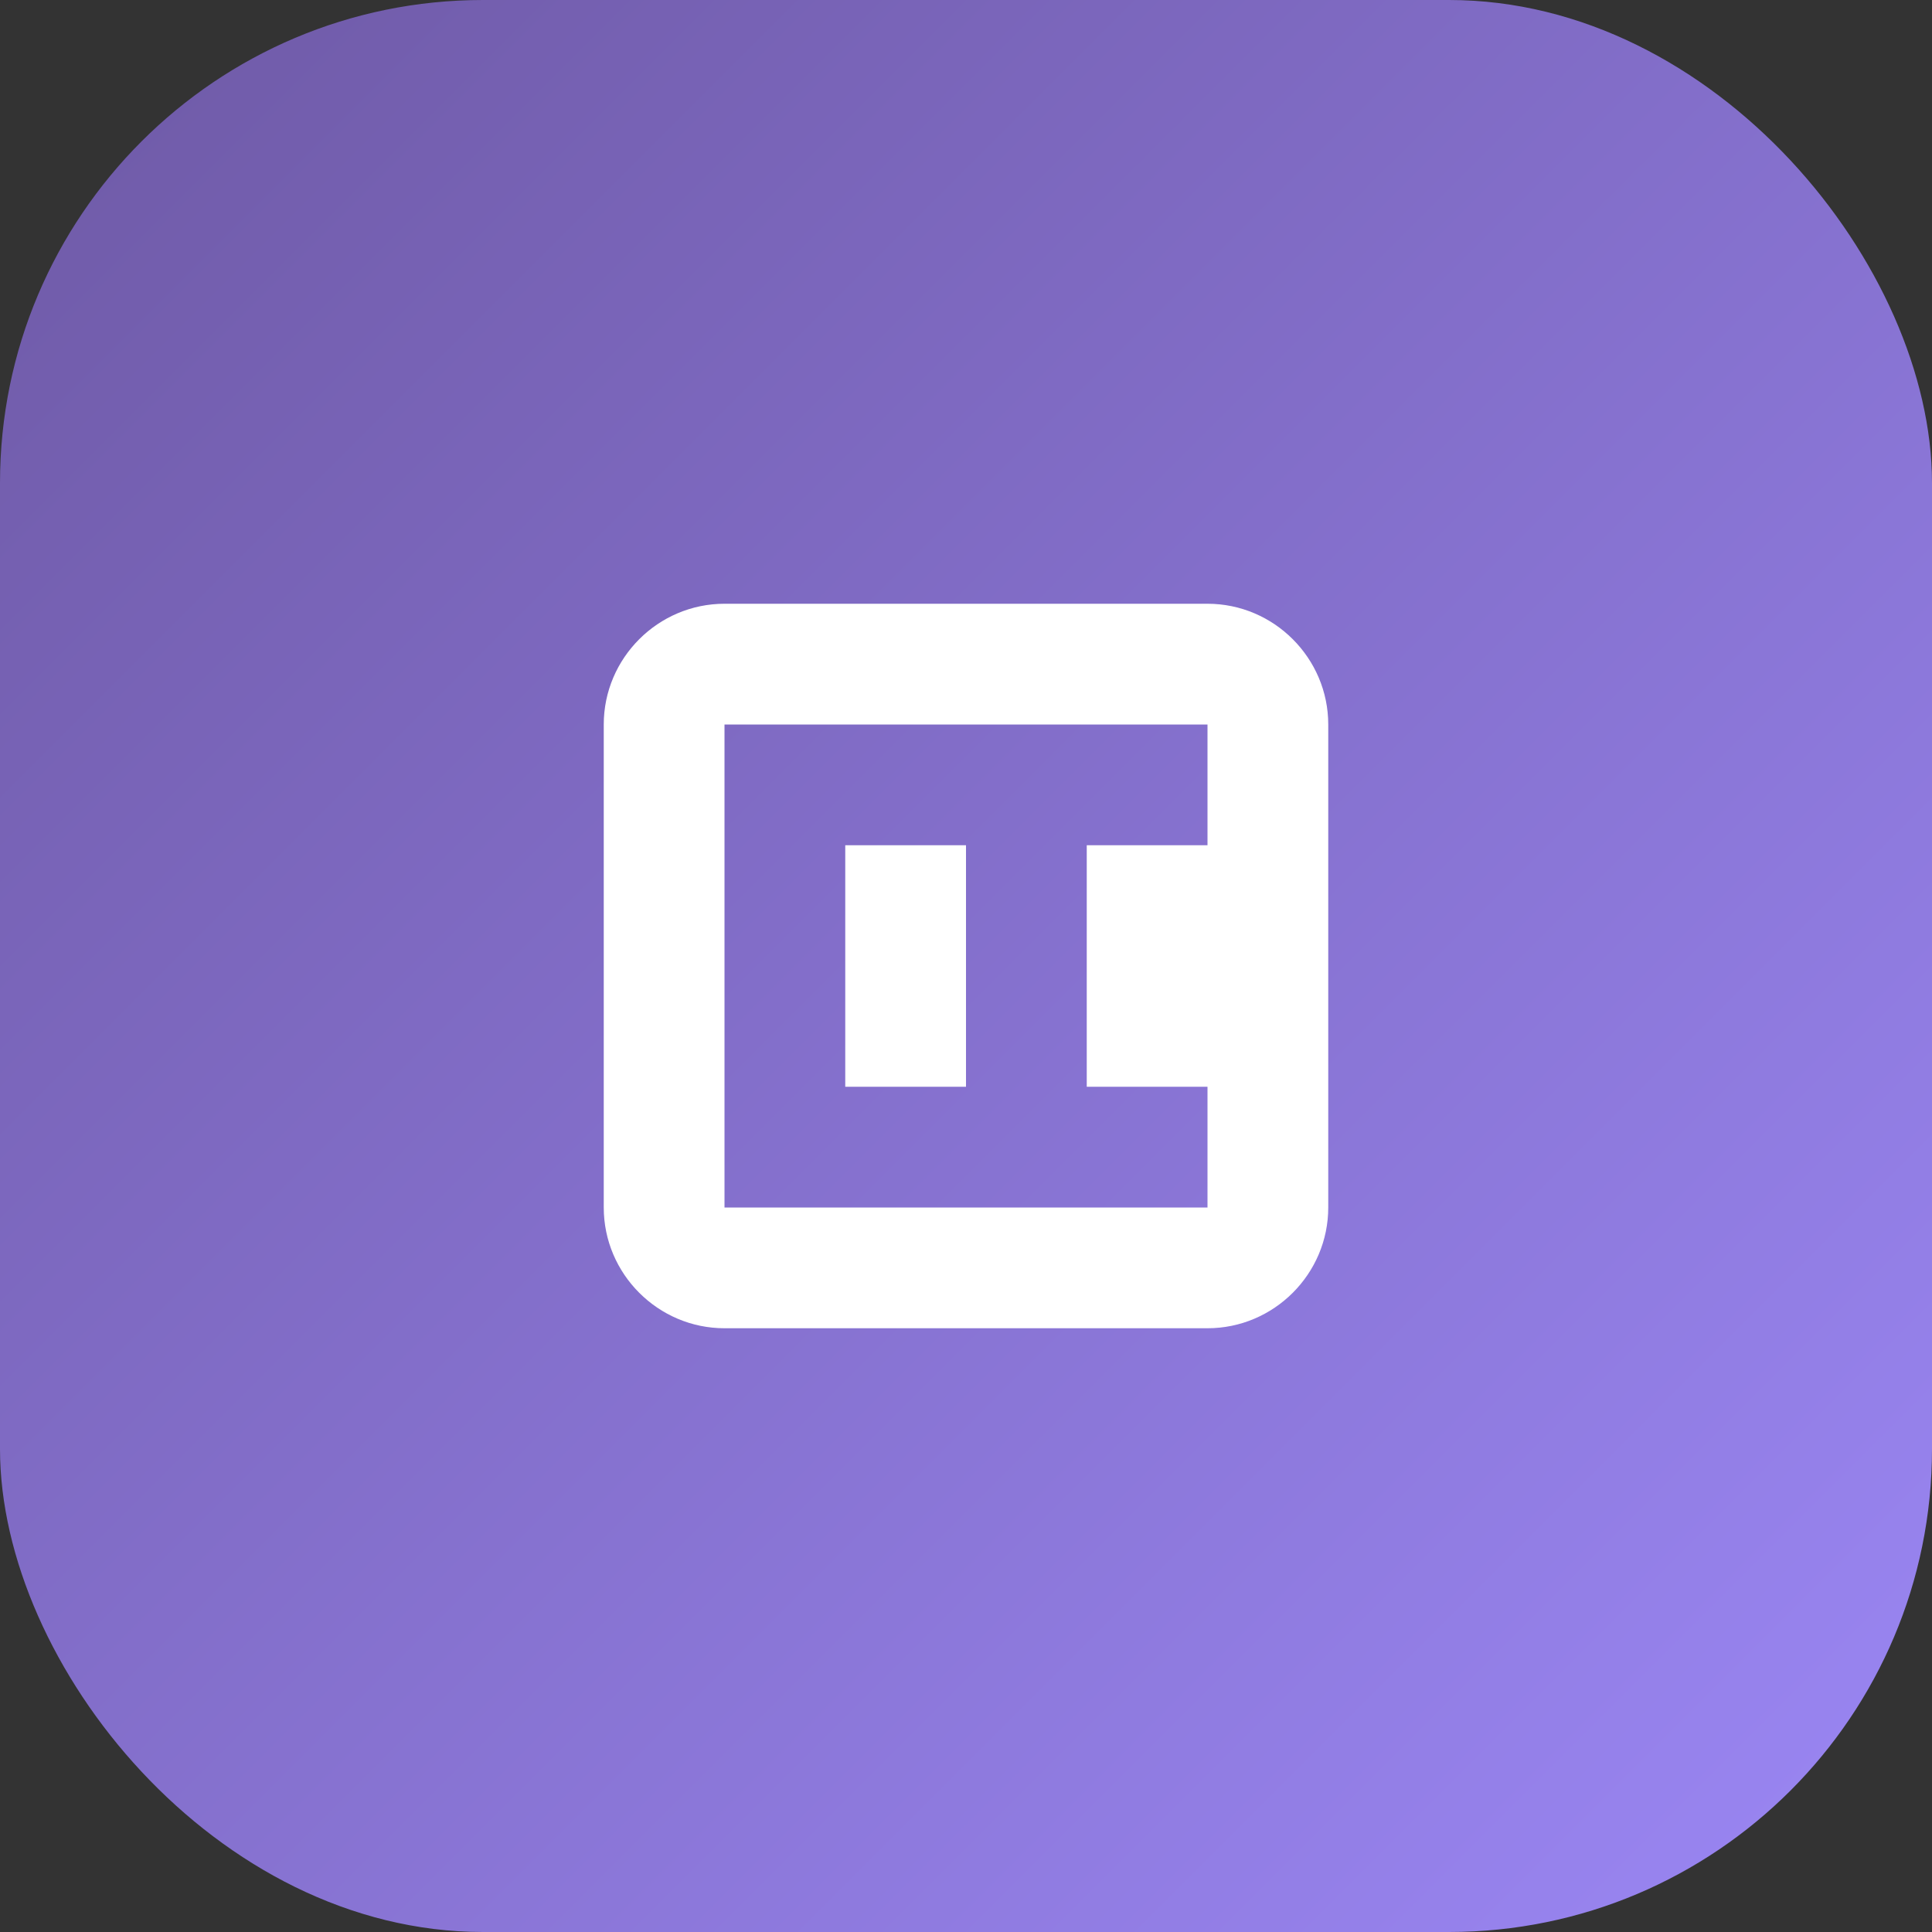
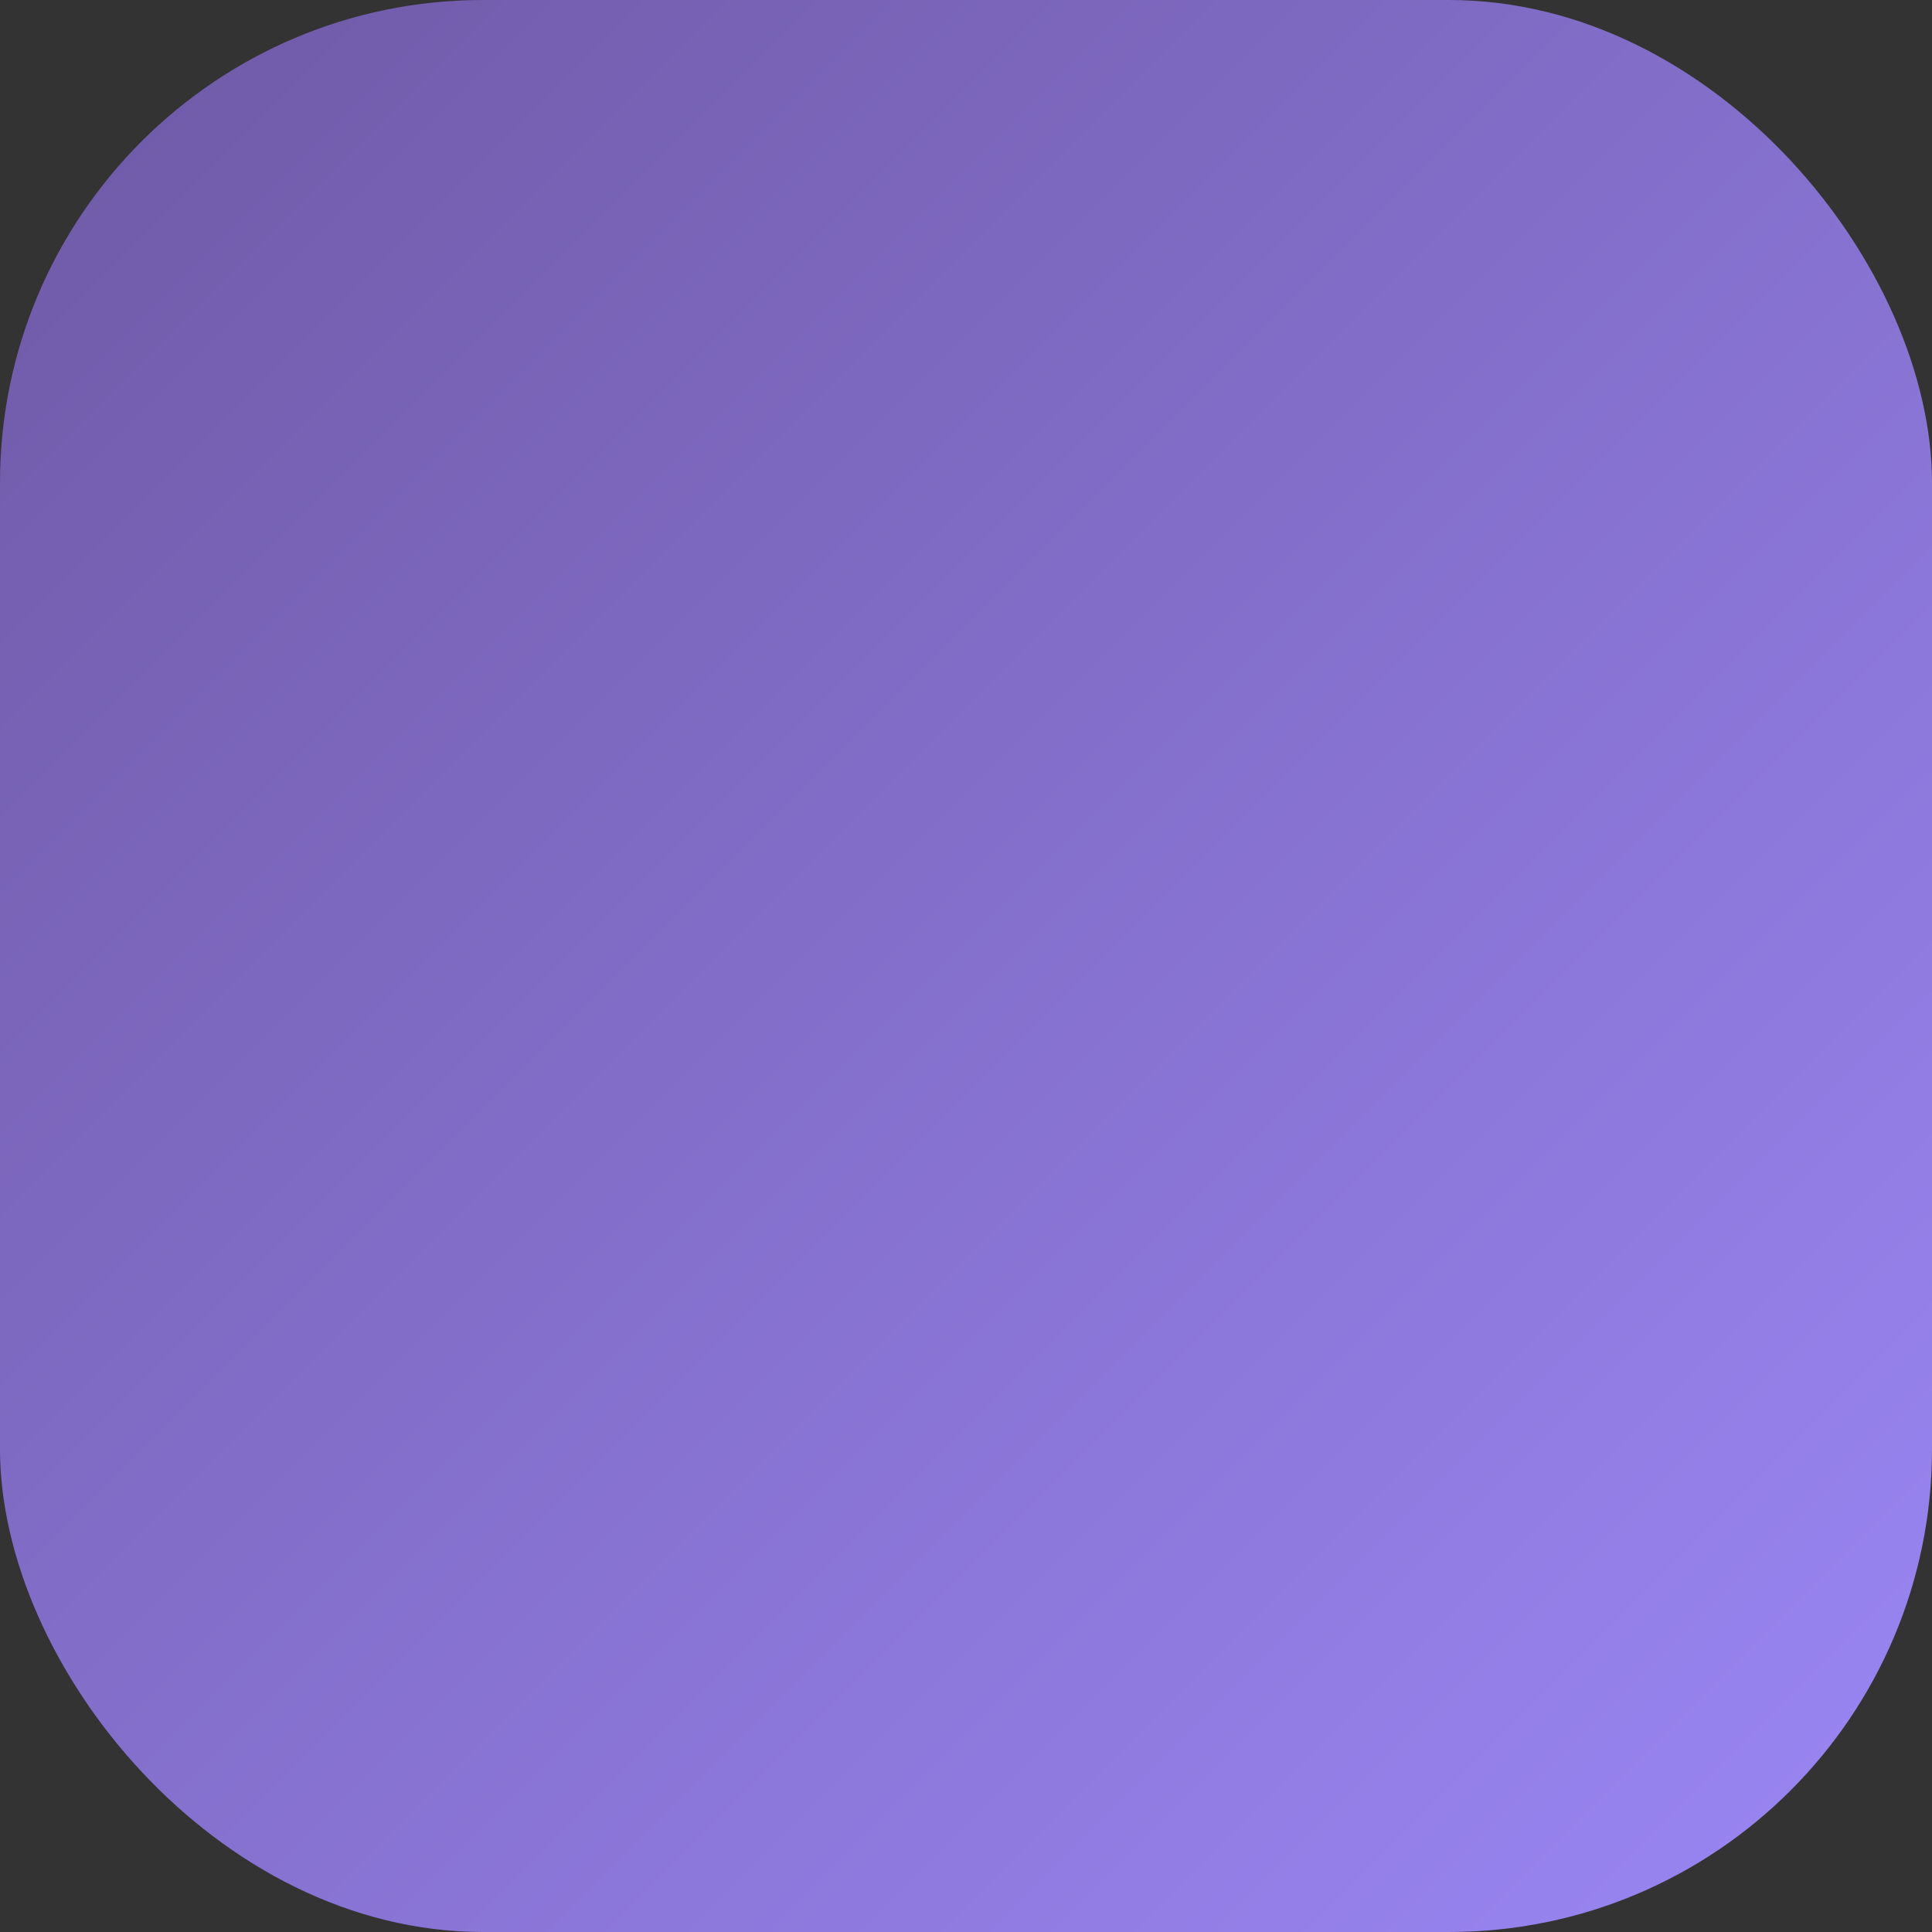
<svg xmlns="http://www.w3.org/2000/svg" width="32" height="32" viewBox="0 0 32 32" fill="none">
  <rect x="0" y="0" width="32" height="32" fill="#333333" stroke="none" />
  <rect width="32" height="32" rx="8" fill="url(#gradient)" />
-   <path d="M12 10C10.9 10 10 10.9 10 12V20C10 21.1 10.9 22 12 22H20C21.1 22 22 21.1 22 20V12C22 10.9 21.1 10 20 10H12ZM12 12H20V20H12V12ZM14 14V18H16V14H14ZM18 14V18H20V14H18Z" fill="white" />
  <defs>
    <linearGradient id="gradient" x1="0" y1="0" x2="32" y2="32" gradientUnits="userSpaceOnUse">
      <stop offset="0" stop-color="#6E59A5" />
      <stop offset="1" stop-color="#9b87f5" />
    </linearGradient>
  </defs>
</svg>